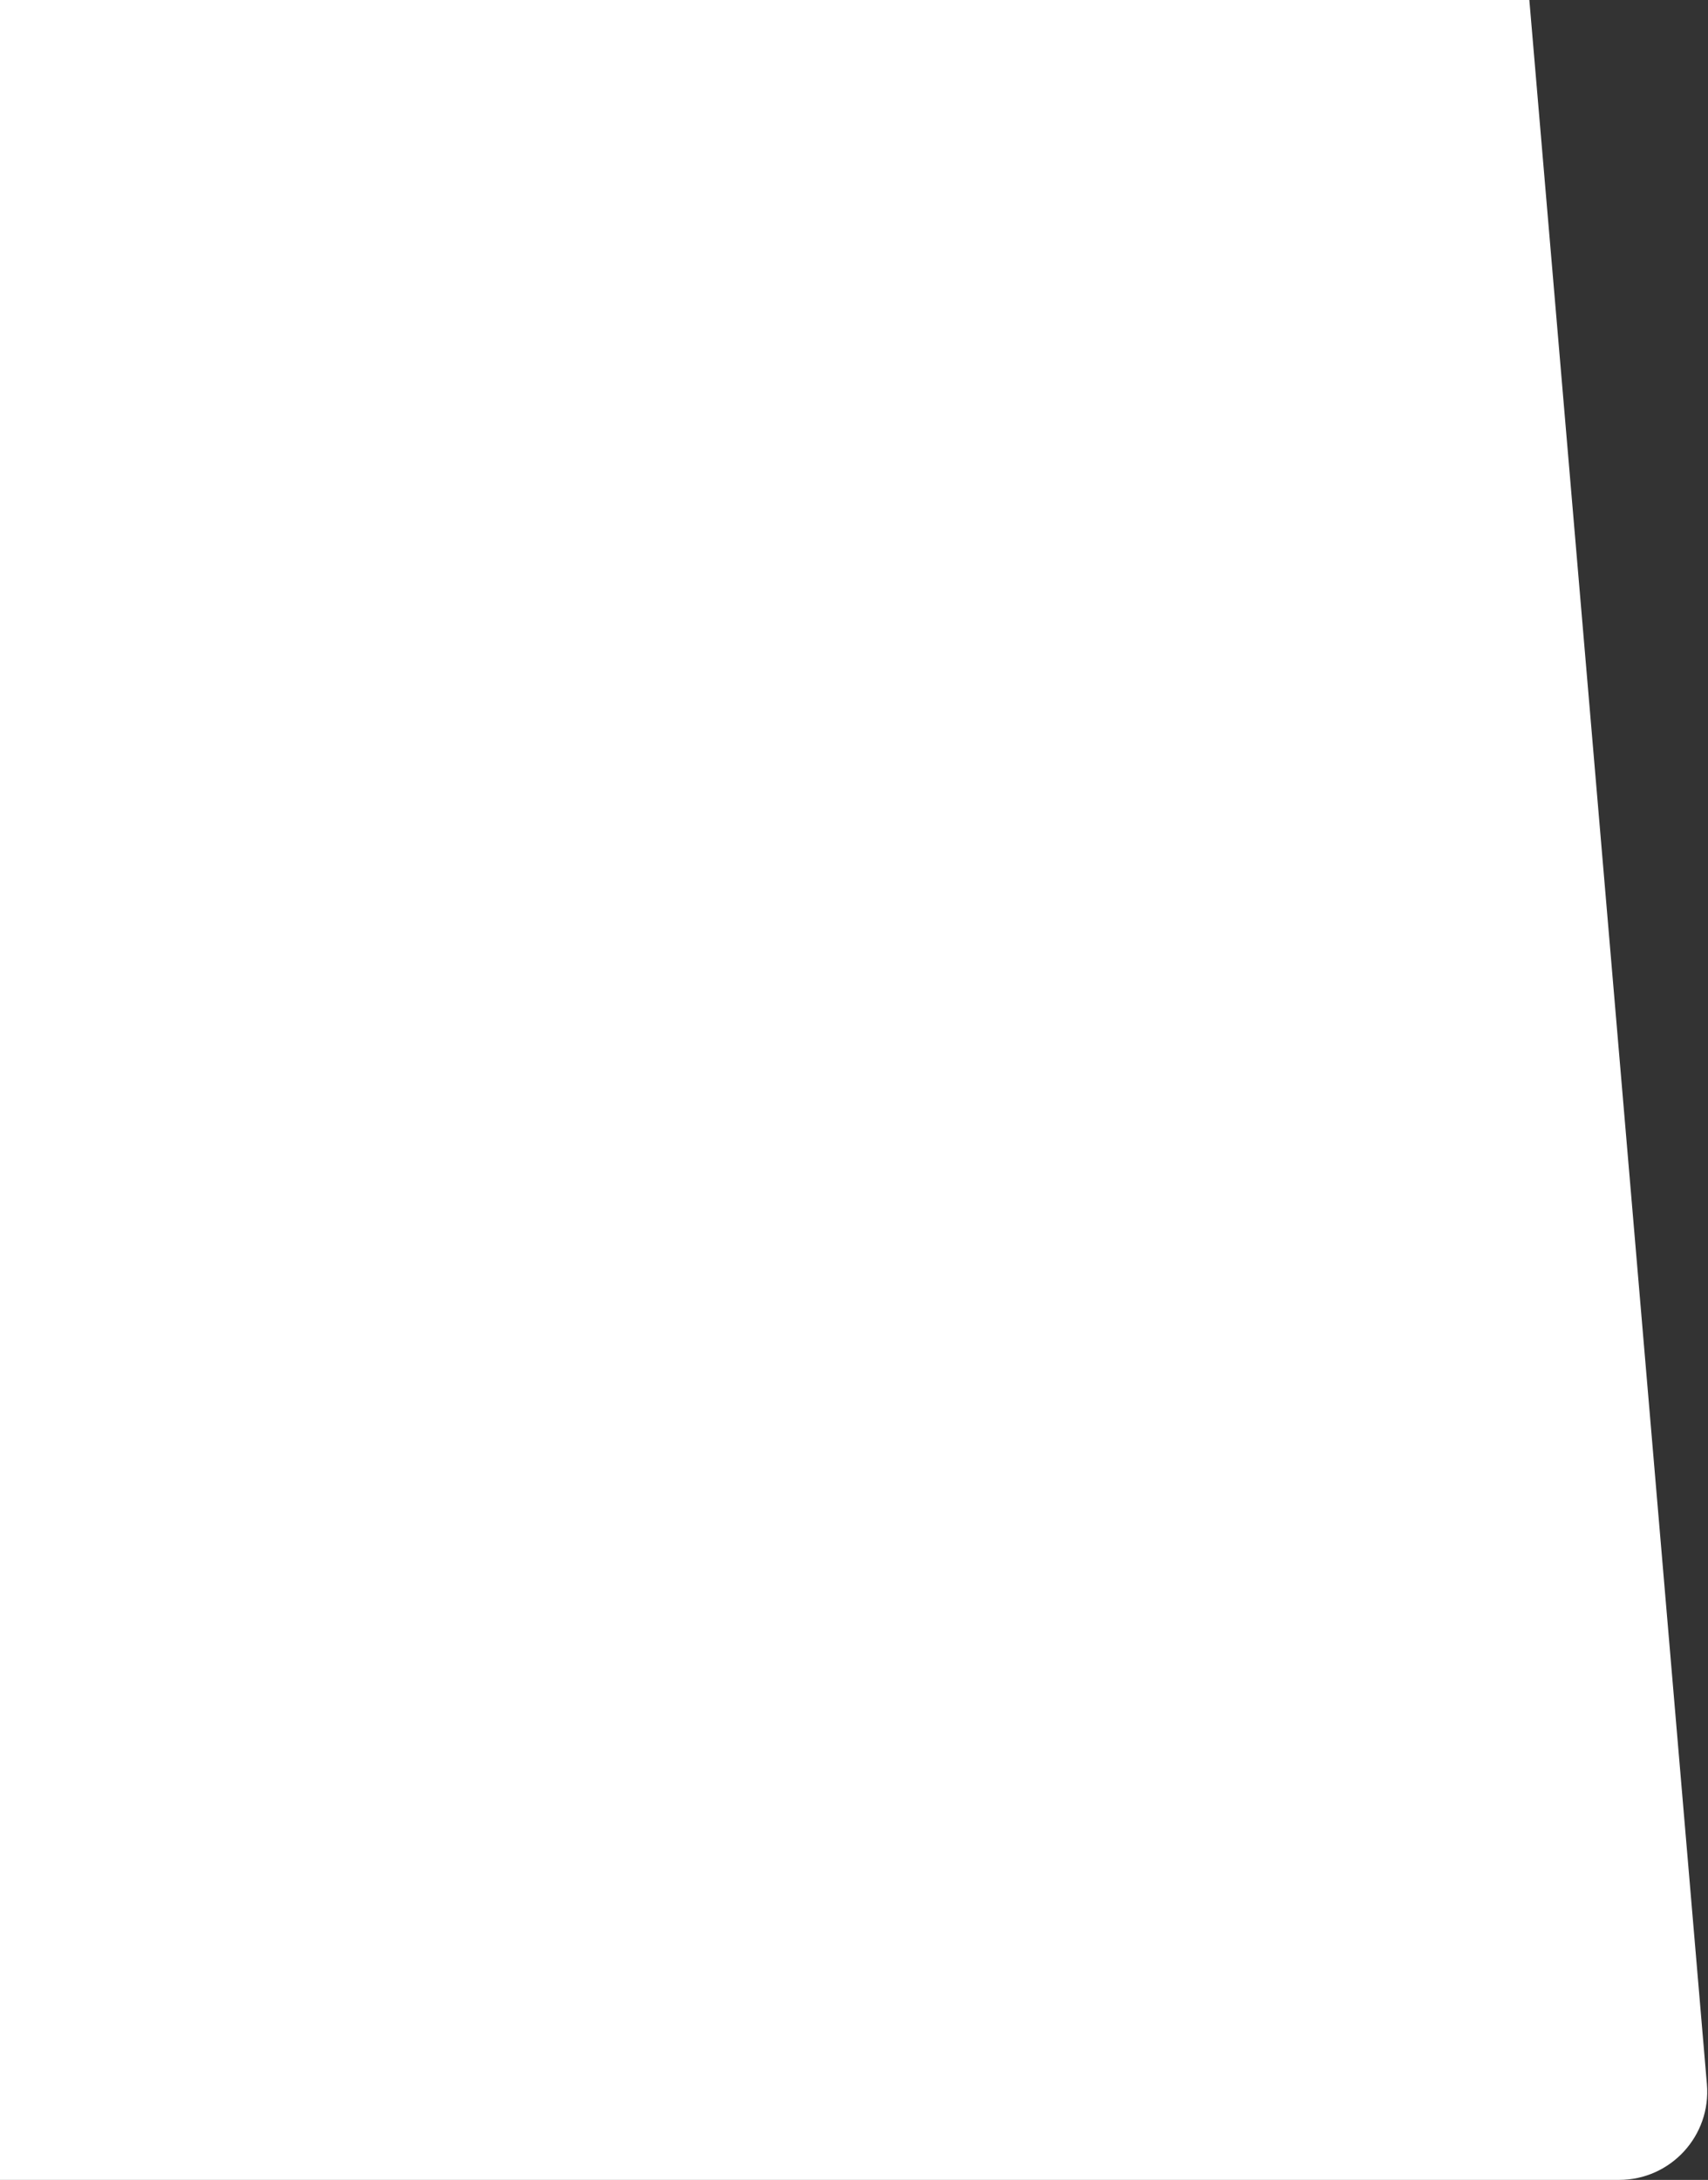
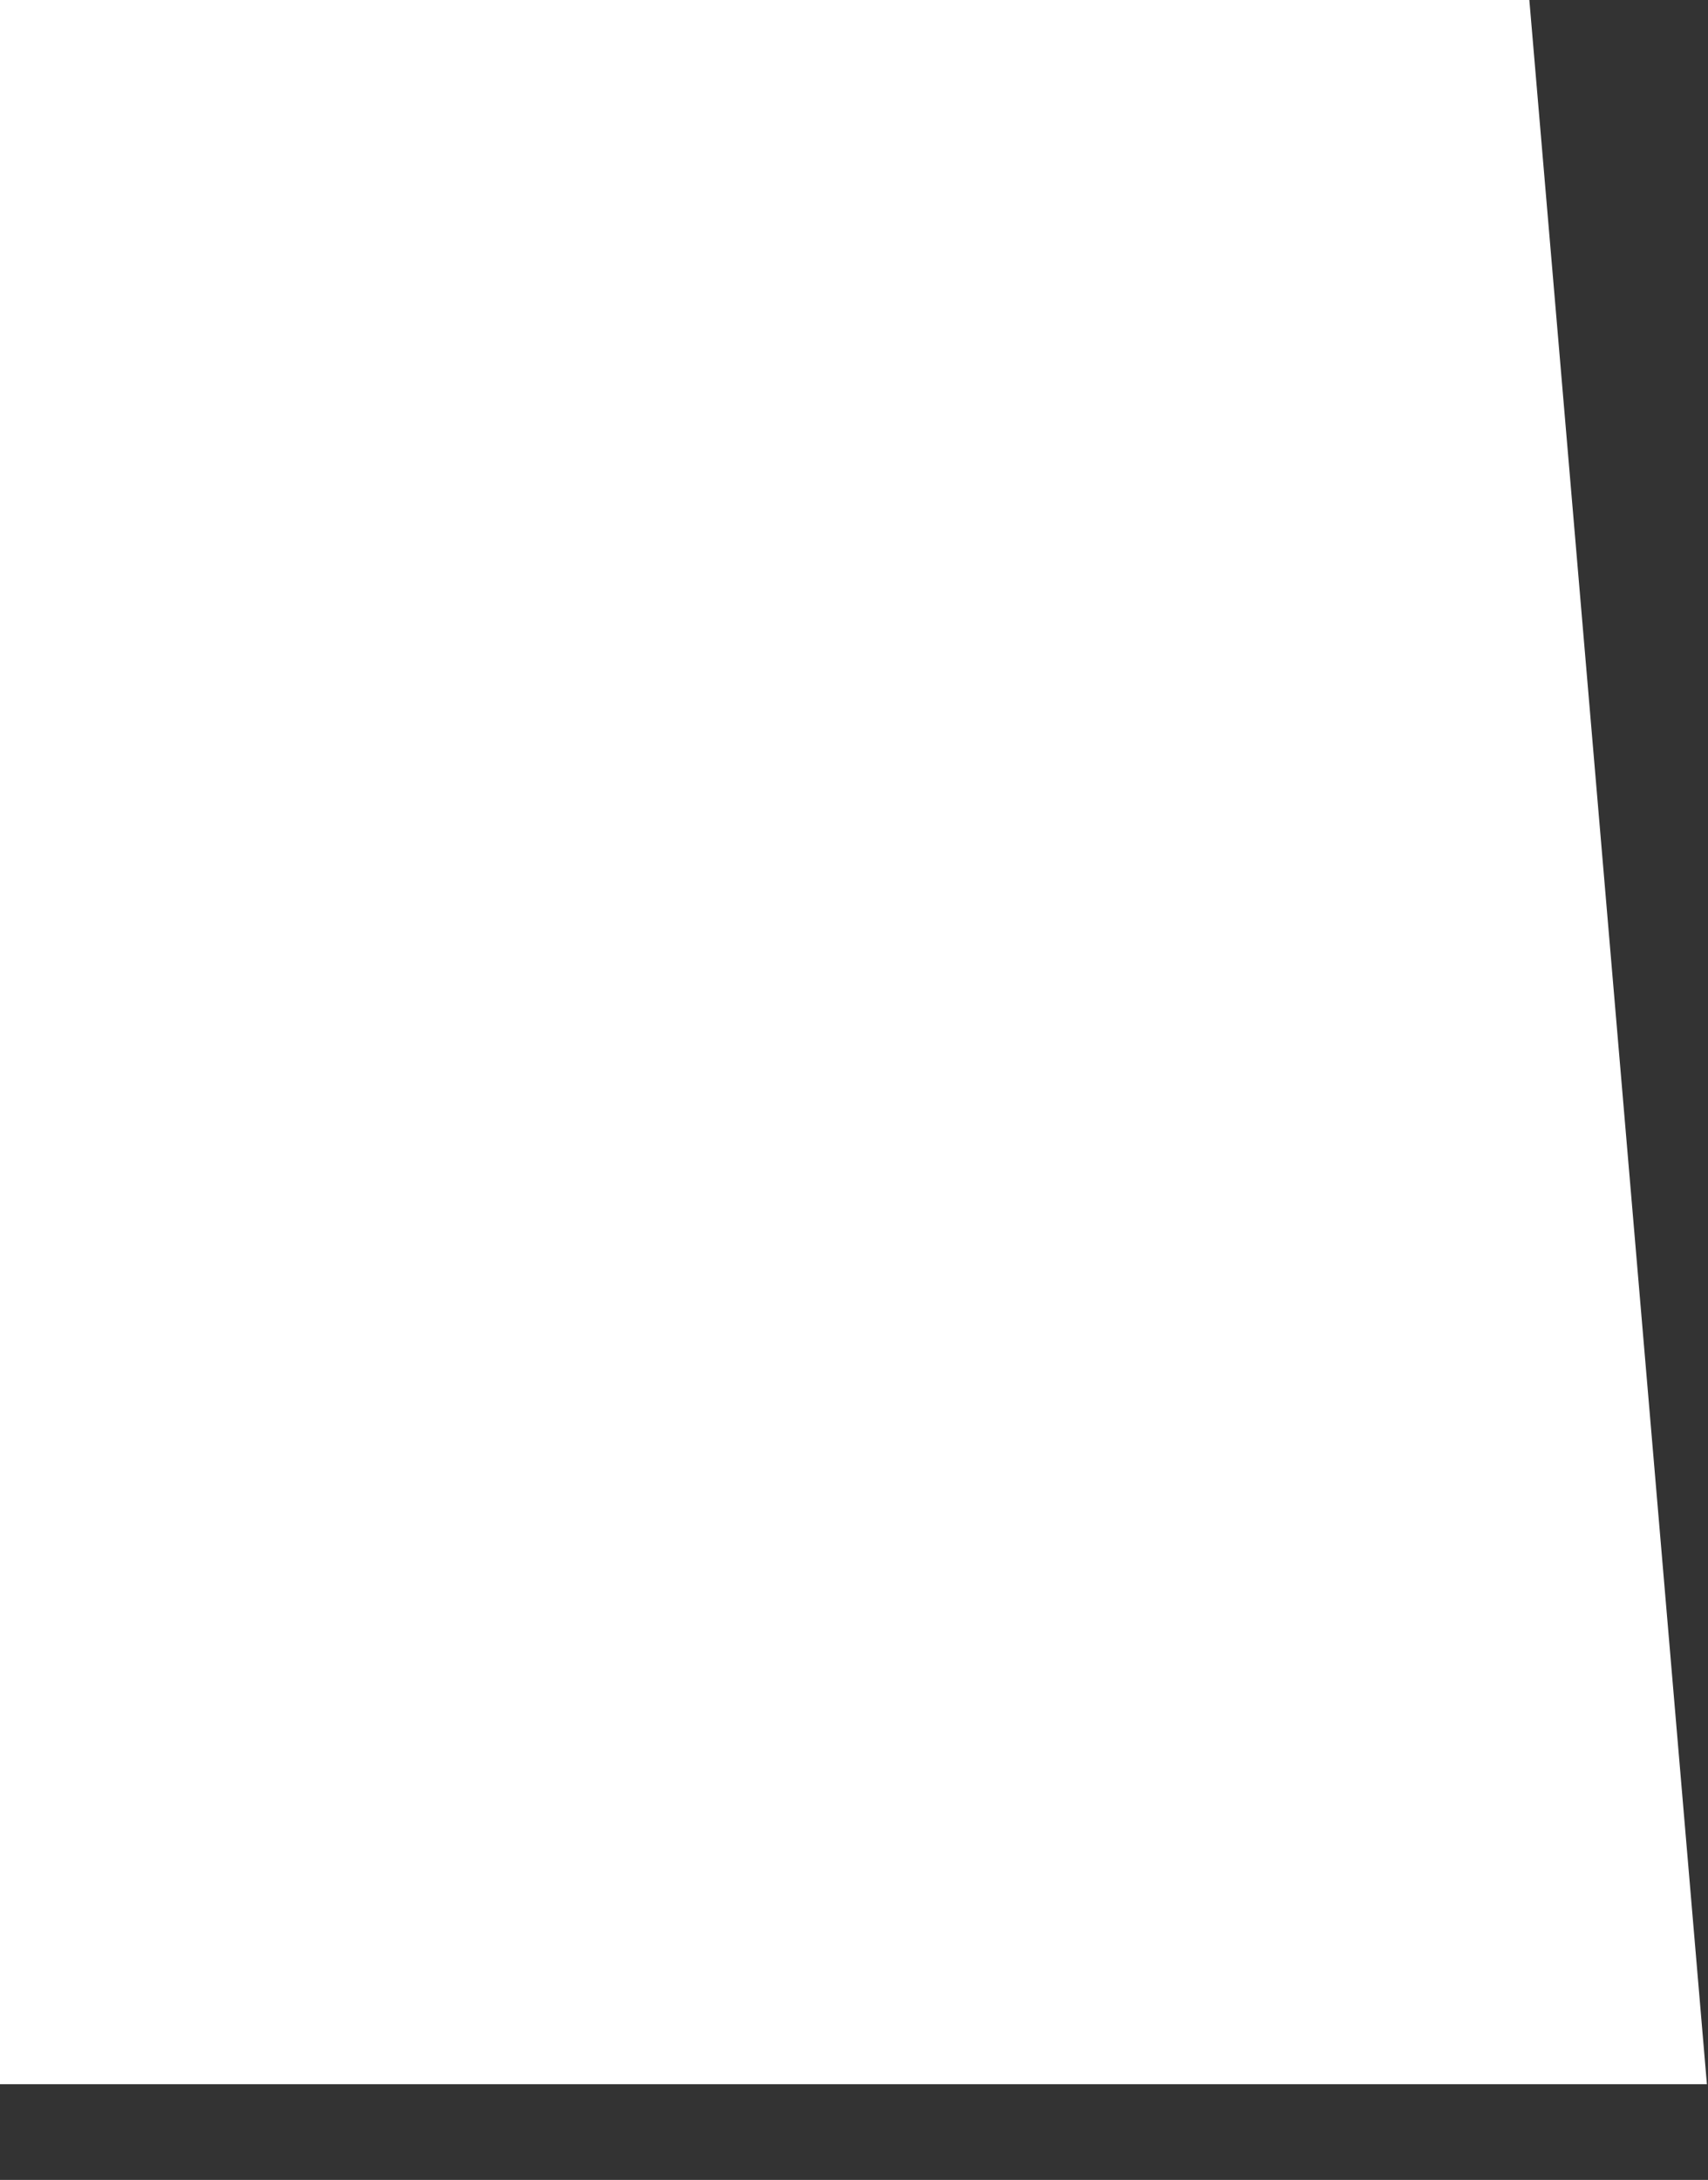
<svg xmlns="http://www.w3.org/2000/svg" width="969" height="1236" viewBox="0 0 969 1236" fill="none" preserveAspectRatio="none">
  <rect x="0" y="0" width="969" height="1236" fill="#333333" stroke="none" />
-   <path d="M-88 0H867.641L968.376 1181.75C970.864 1210.94 947.846 1236 918.557 1236H-88V0Z" fill="white" />
+   <path d="M-88 0H867.641L968.376 1181.75H-88V0Z" fill="white" />
</svg>